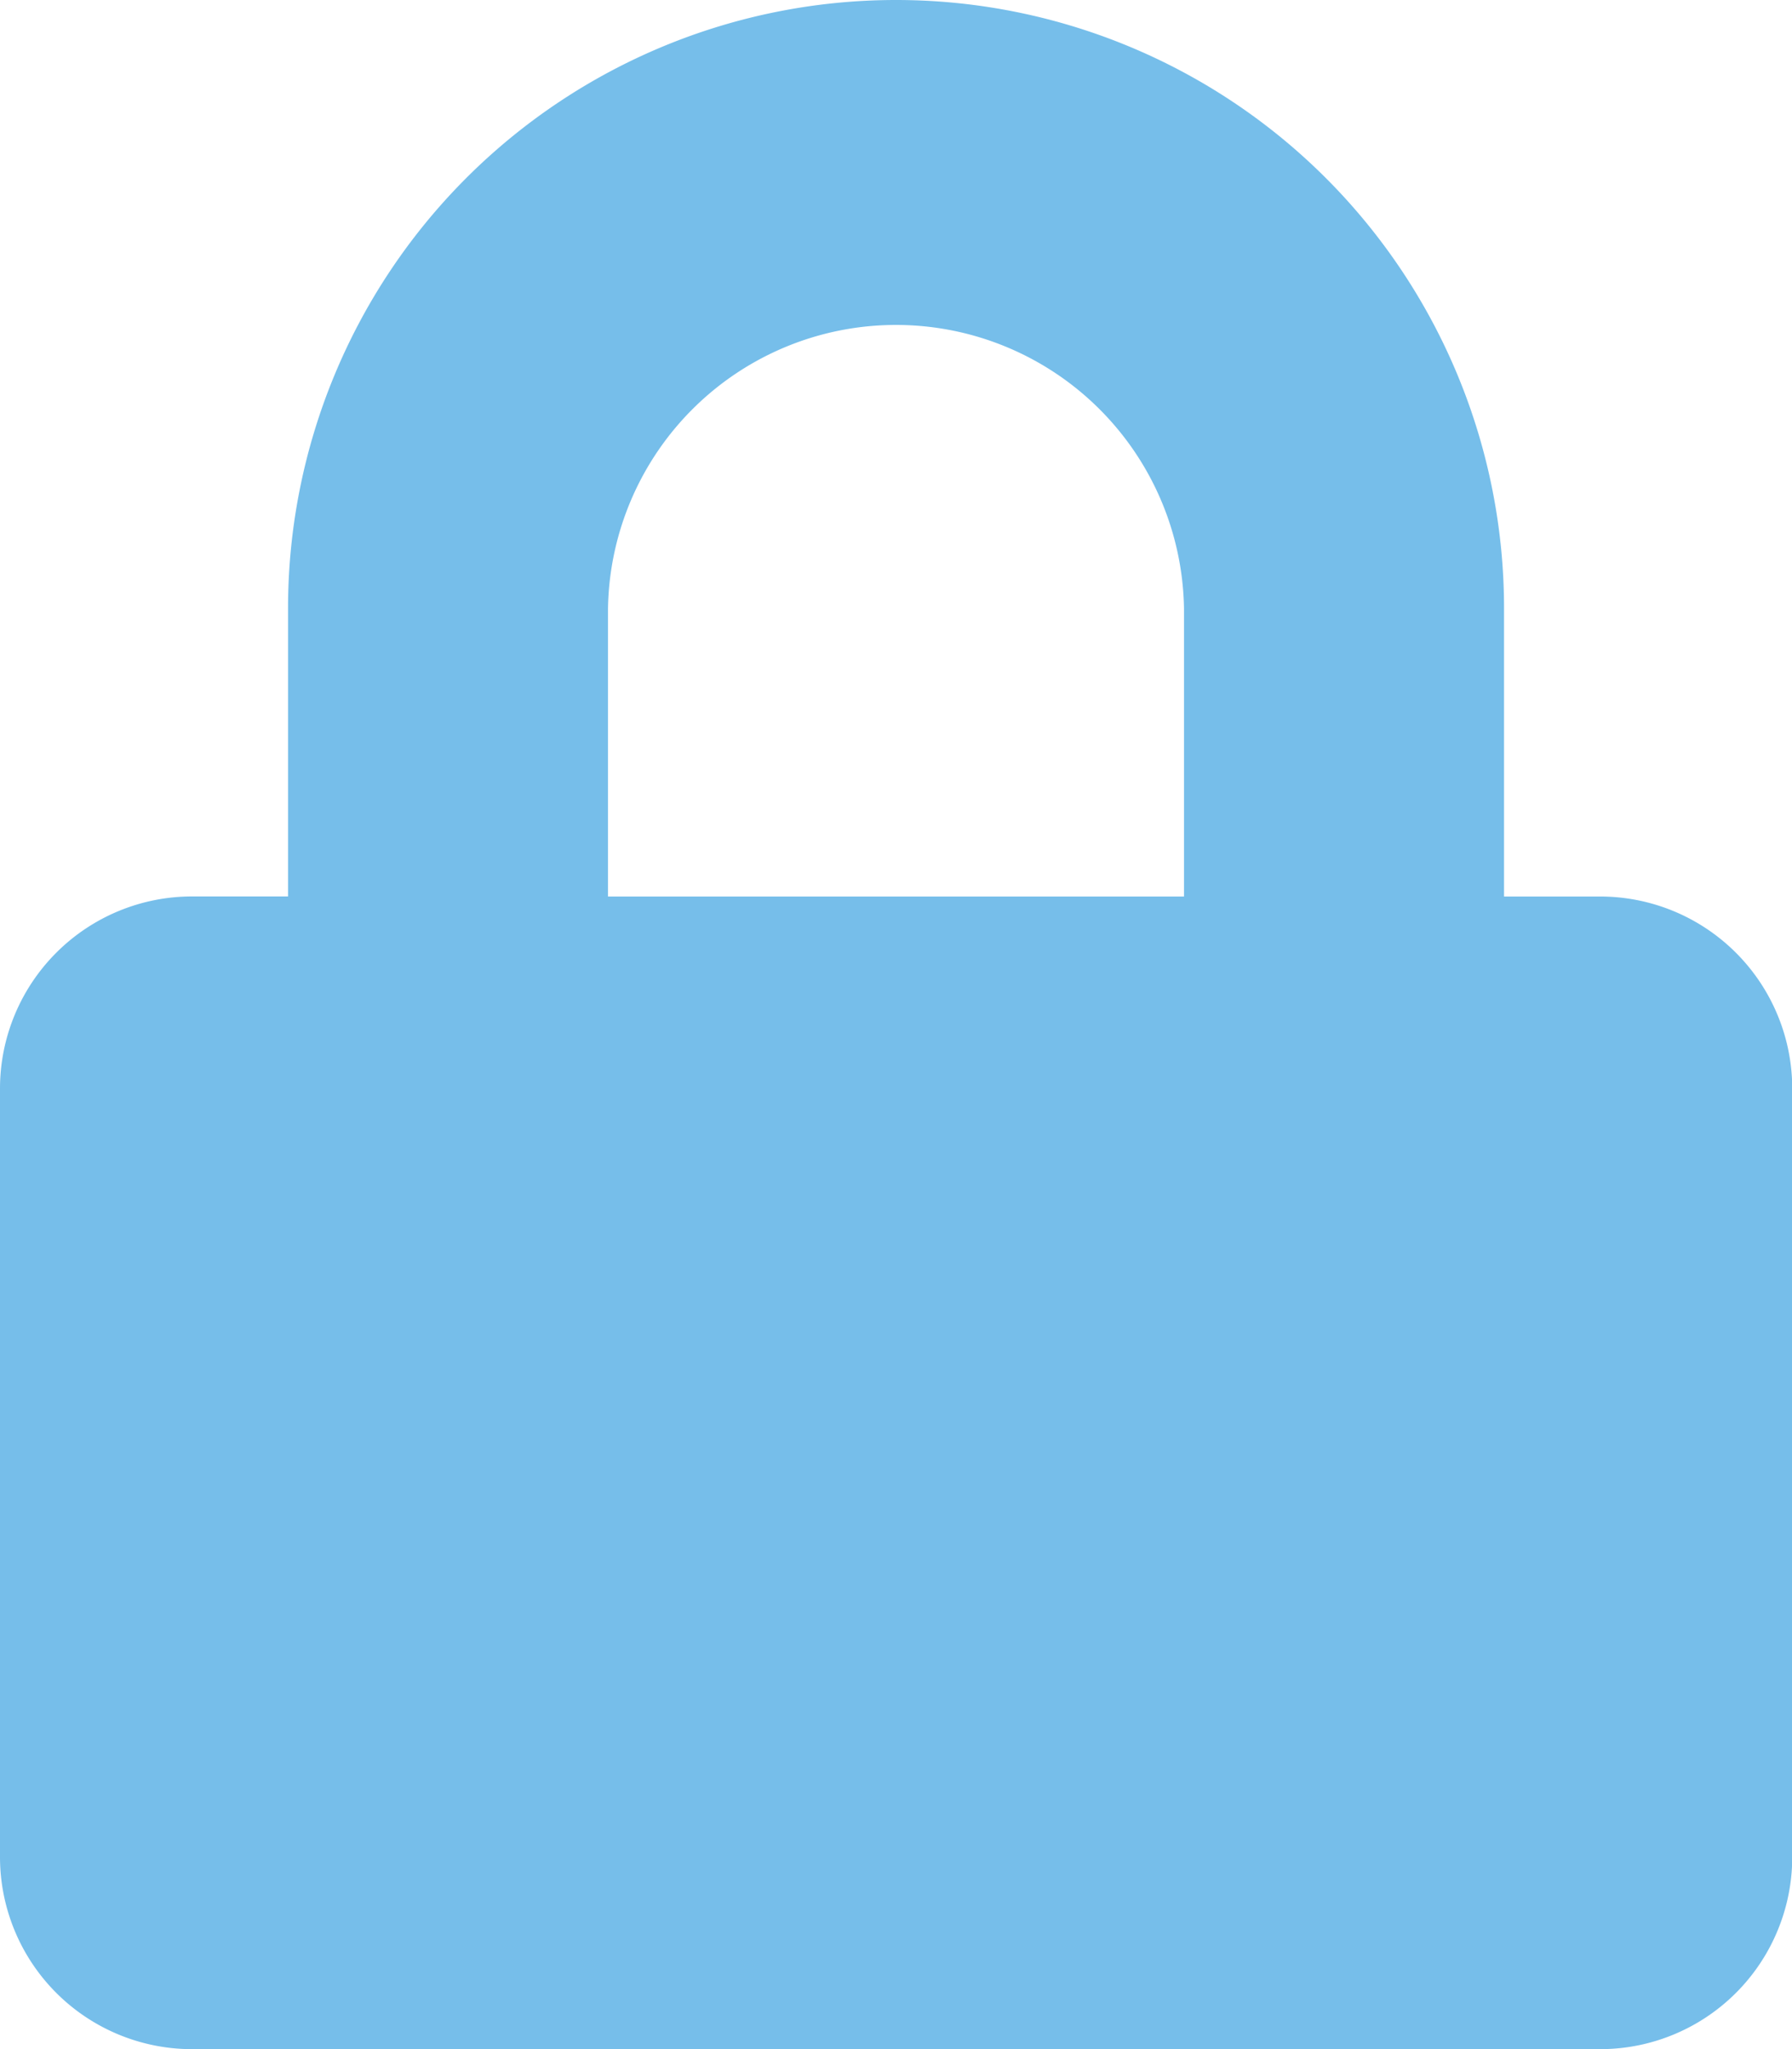
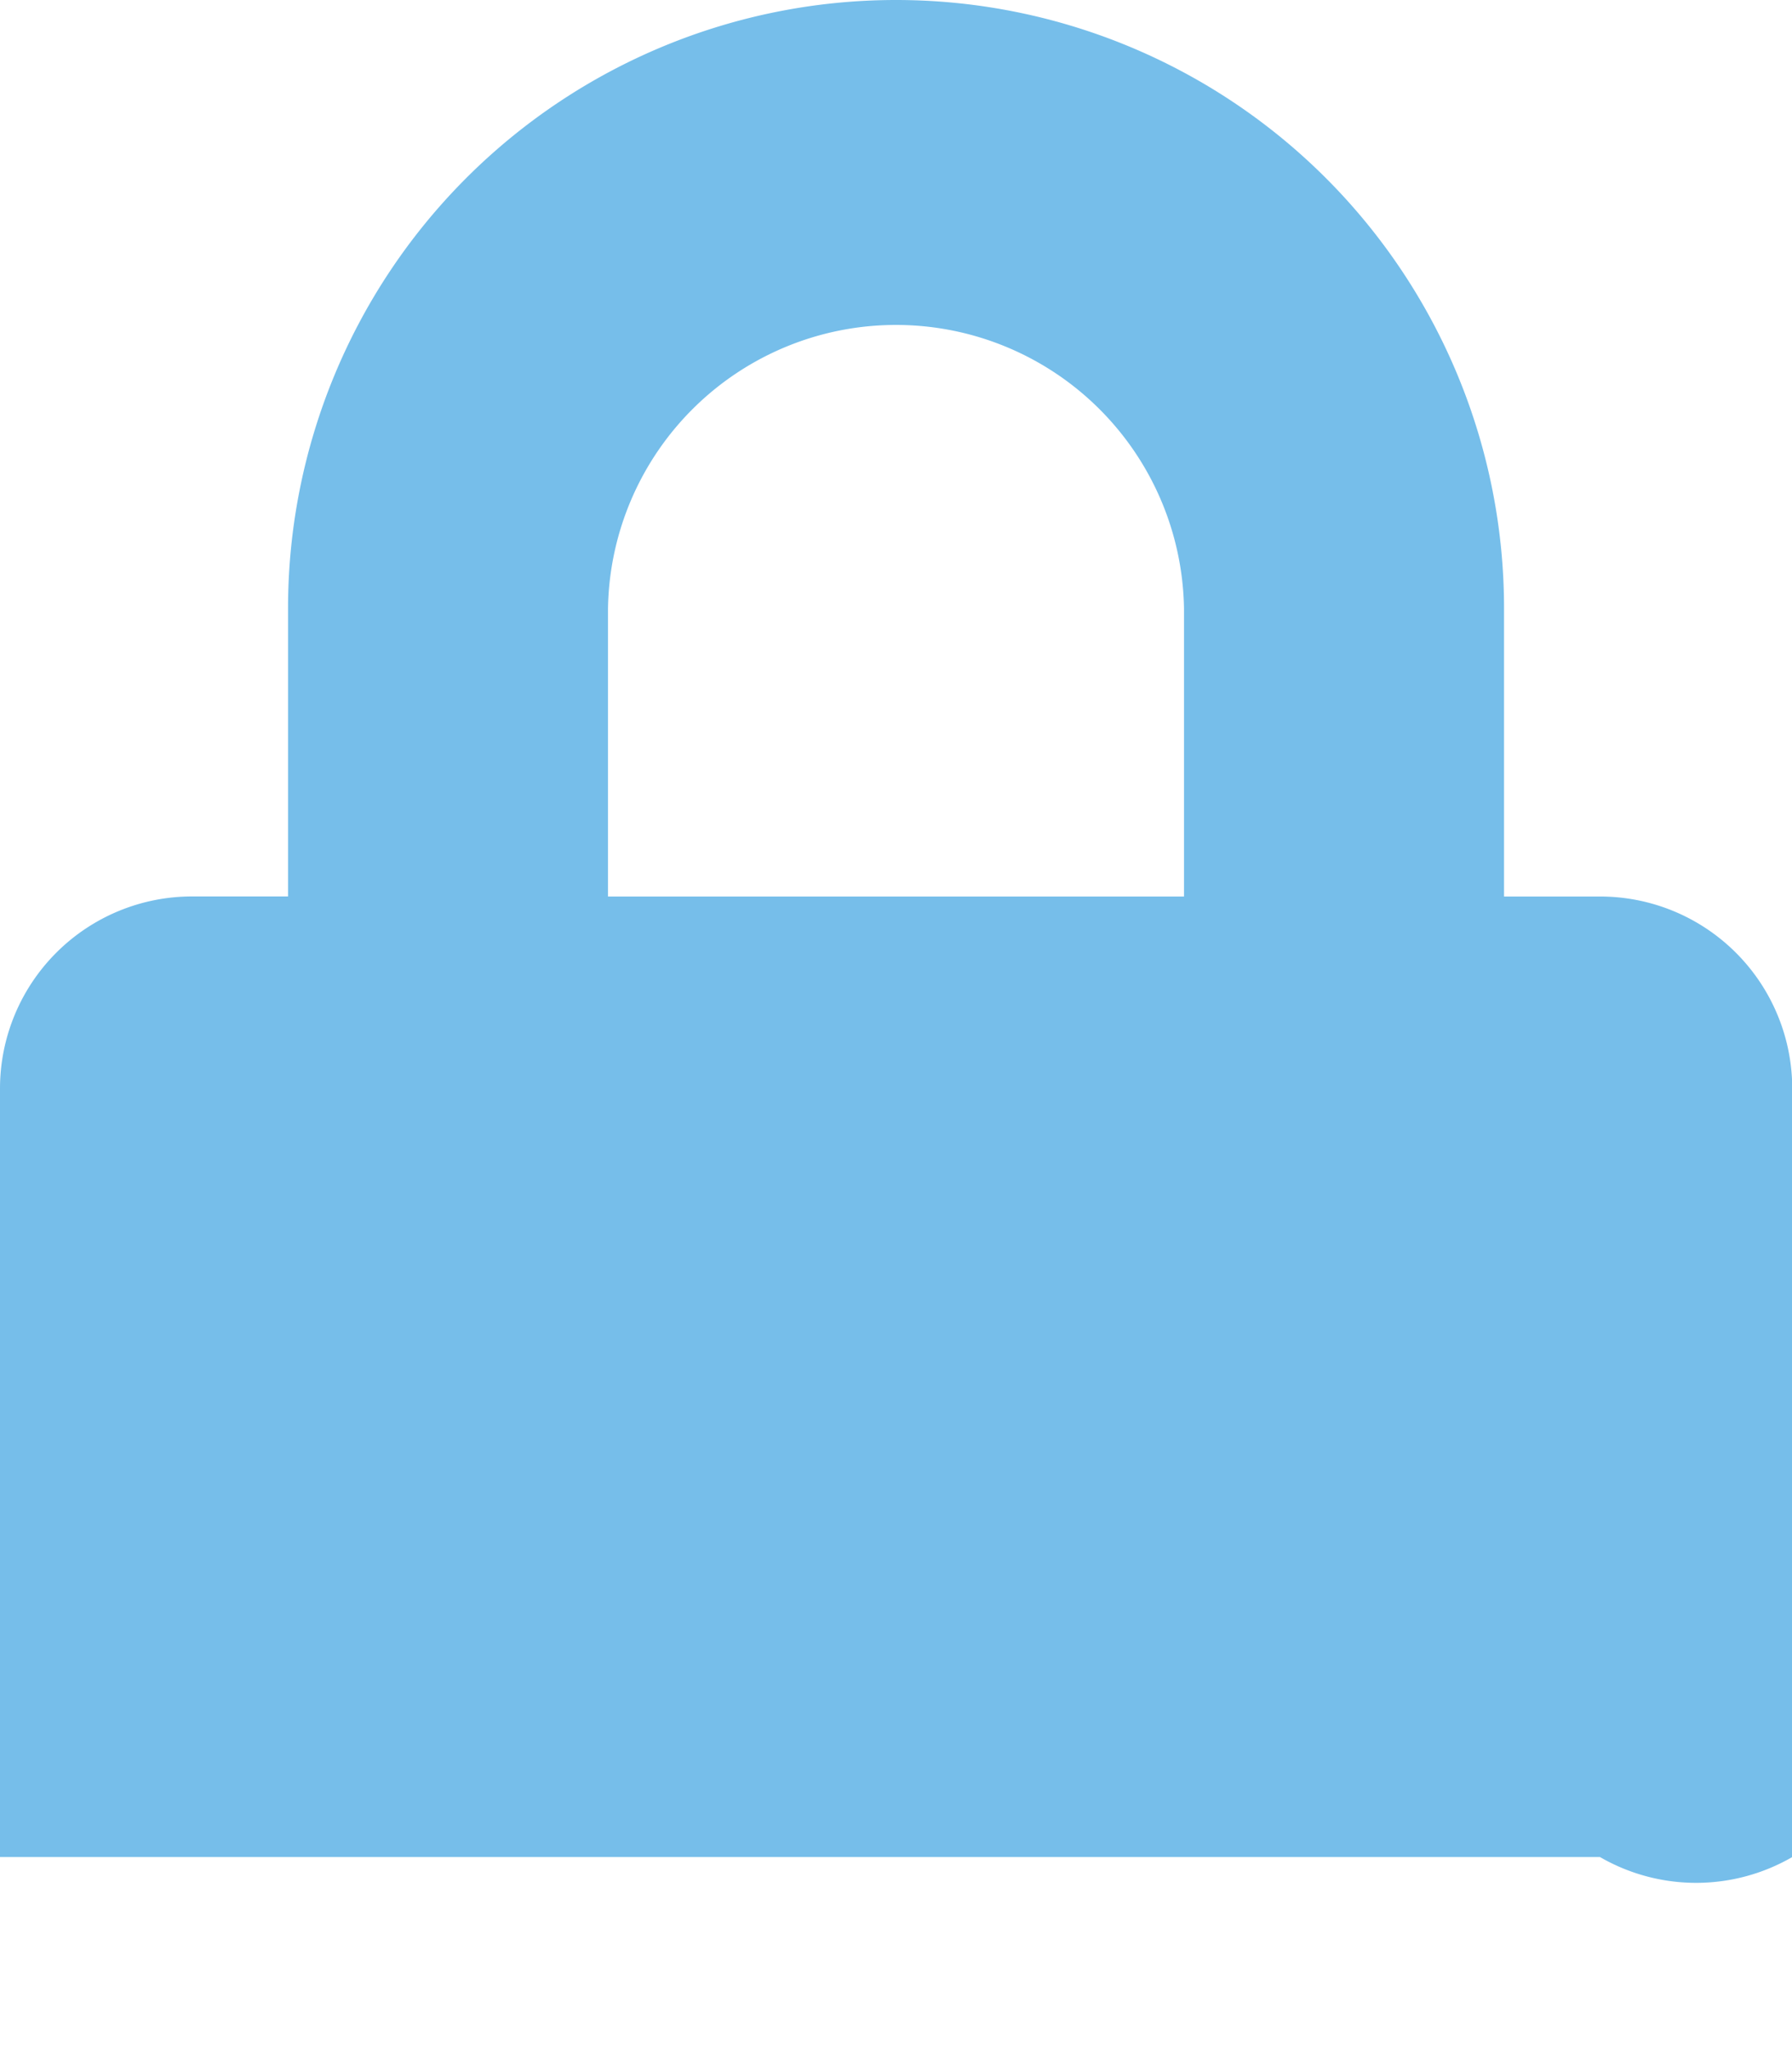
<svg xmlns="http://www.w3.org/2000/svg" width="22.297" height="25.483" viewBox="0 0 22.297 25.483">
-   <path id="Icon_awesome-lock" data-name="Icon awesome-lock" d="M19.908,11.149H18.714V7.565a7.565,7.565,0,1,0-15.13,0v3.583H2.389A2.39,2.39,0,0,0,0,13.538v9.556a2.39,2.39,0,0,0,2.389,2.389H19.908A2.39,2.39,0,0,0,22.3,23.094V13.538A2.39,2.39,0,0,0,19.908,11.149Zm-5.176,0H7.565V7.565a3.584,3.584,0,0,1,7.167,0Z" fill="#76beea" />
+   <path id="Icon_awesome-lock" data-name="Icon awesome-lock" d="M19.908,11.149H18.714V7.565a7.565,7.565,0,1,0-15.13,0v3.583H2.389A2.39,2.39,0,0,0,0,13.538v9.556H19.908A2.39,2.39,0,0,0,22.3,23.094V13.538A2.39,2.39,0,0,0,19.908,11.149Zm-5.176,0H7.565V7.565a3.584,3.584,0,0,1,7.167,0Z" fill="#76beea" />
</svg>